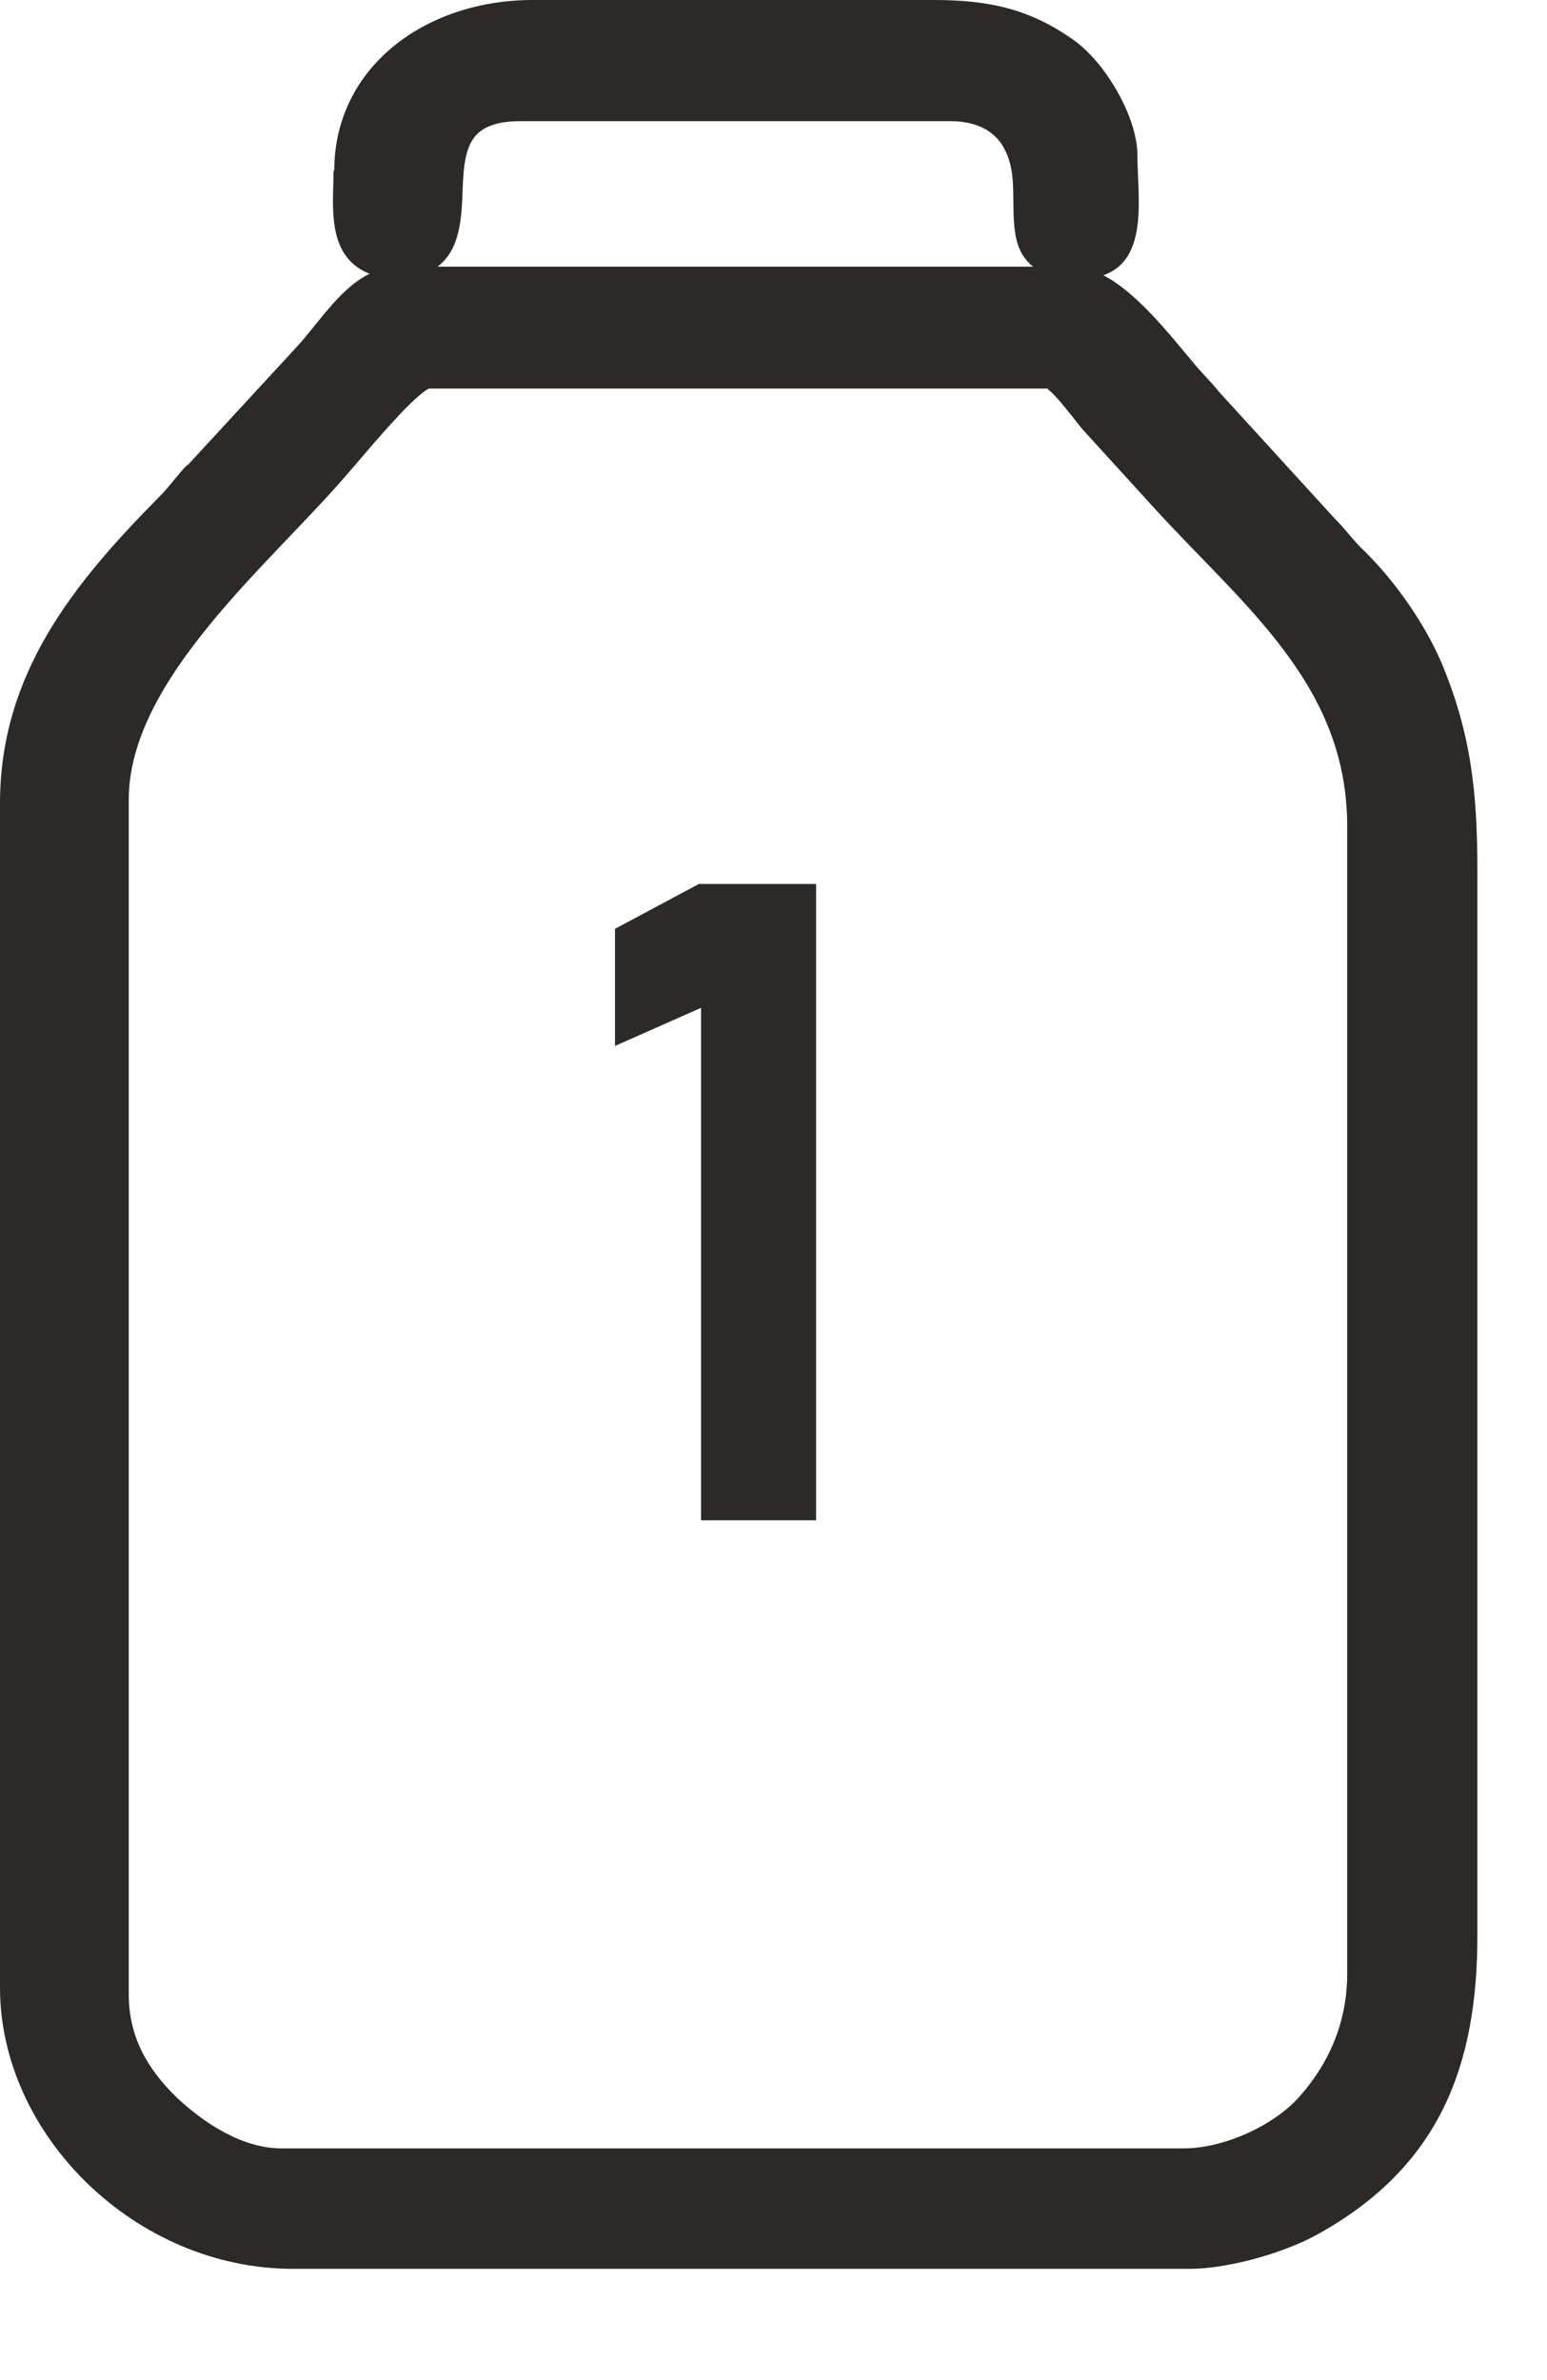
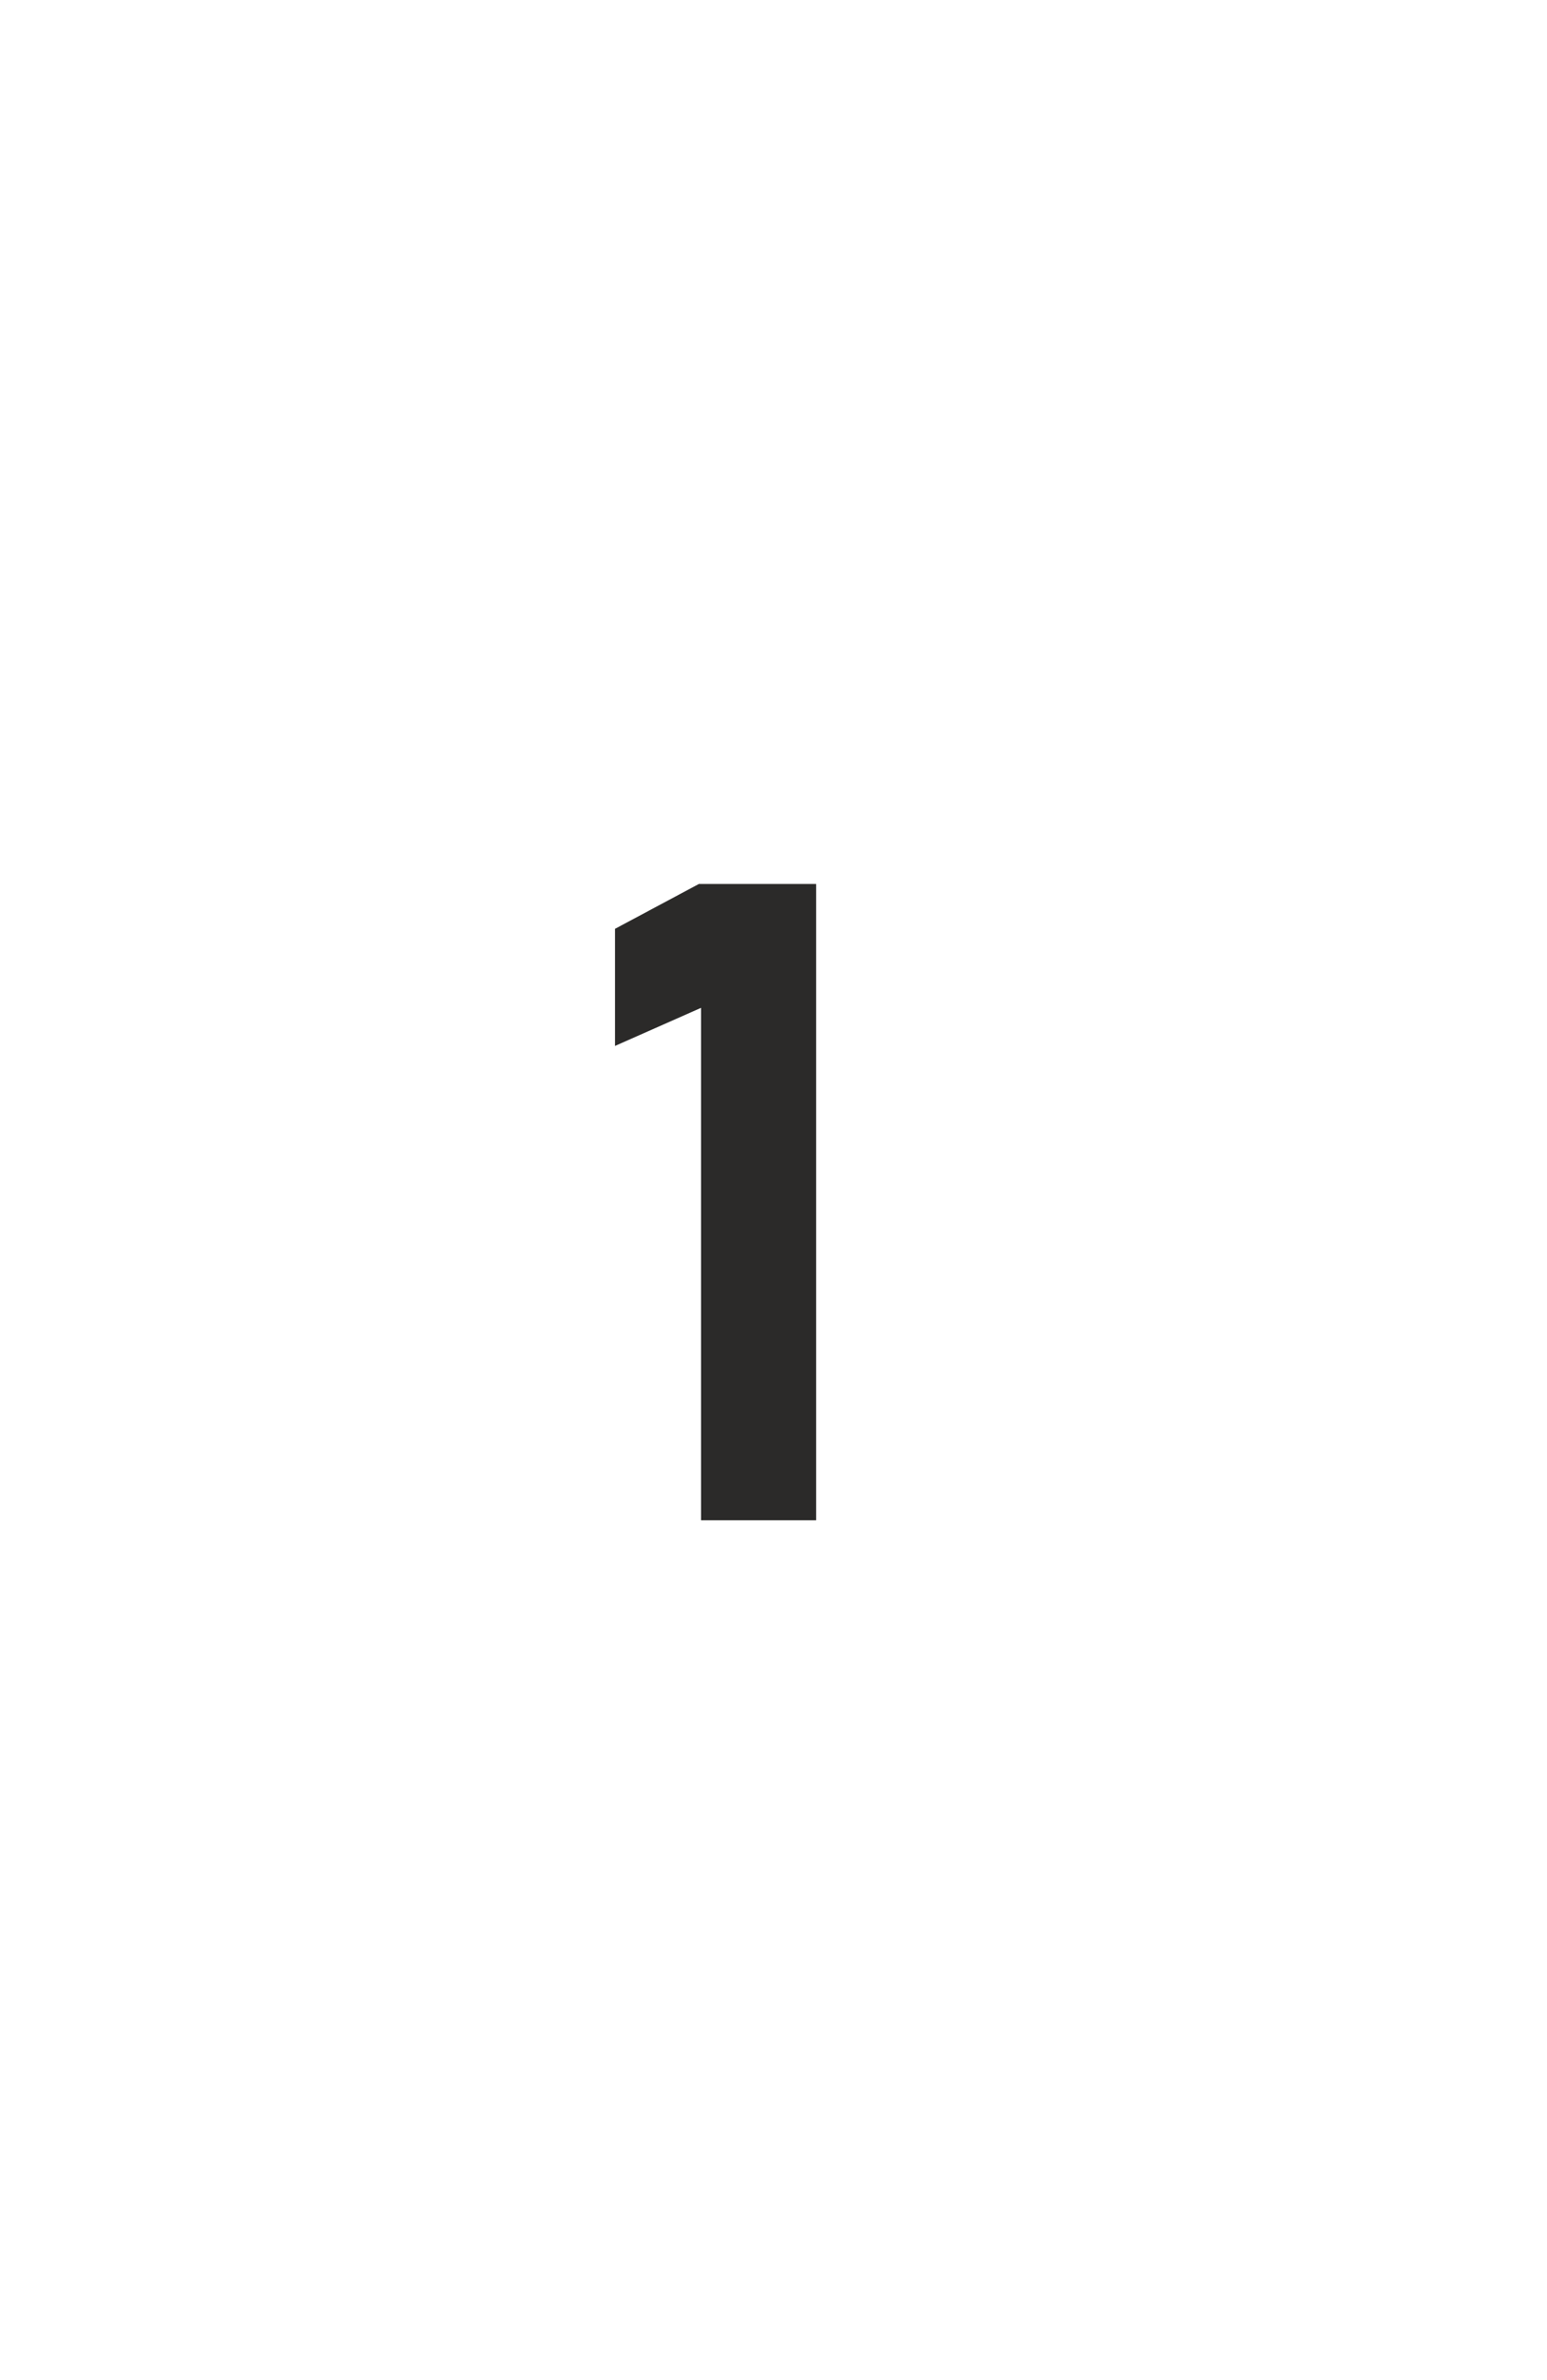
<svg xmlns="http://www.w3.org/2000/svg" width="13" height="20" viewBox="0 0 13 20" fill="none">
-   <path fill-rule="evenodd" clip-rule="evenodd" d="M1.575 3.911L2.487 2.922C2.718 2.676 2.955 2.241 3.35 2.241H9.016C9.393 2.241 9.795 2.773 10.014 3.031C10.086 3.122 10.172 3.202 10.245 3.294L11.211 4.352C11.303 4.443 11.375 4.546 11.467 4.632C11.722 4.883 11.971 5.238 12.111 5.564C12.366 6.17 12.415 6.673 12.415 7.325V16.263C12.415 17.349 12.105 18.207 11.065 18.779C10.786 18.933 10.318 19.065 10.001 19.065H2.462C1.137 19.065 0 17.938 0 16.703V6.753C0 5.672 0.602 4.918 1.344 4.169C1.429 4.083 1.49 3.991 1.575 3.905V3.911ZM8.81 3.265H3.605C3.453 3.339 3.034 3.854 2.912 3.991C2.28 4.729 1.082 5.707 1.082 6.719V16.76C1.082 17.109 1.234 17.384 1.49 17.63C1.715 17.841 2.037 18.053 2.365 18.053H9.947C10.287 18.053 10.713 17.858 10.925 17.612C11.187 17.315 11.321 16.966 11.321 16.583V6.942C11.321 5.747 10.445 5.089 9.691 4.26L9.108 3.62C9.108 3.62 9.108 3.62 9.102 3.614C9.053 3.557 8.871 3.311 8.804 3.271L8.81 3.265Z" fill="#2B2A29" />
-   <path fill-rule="evenodd" clip-rule="evenodd" d="M2.809 1.435C2.809 0.56 3.581 0 4.475 0H7.843C8.311 0 8.652 0.074 9.023 0.337C9.29 0.526 9.558 0.984 9.558 1.304C9.558 1.698 9.691 2.345 9.059 2.345C8.889 2.345 8.719 2.31 8.615 2.173C8.463 1.979 8.548 1.641 8.494 1.401C8.439 1.144 8.263 1.018 7.983 1.018H4.378C4.232 1.018 4.061 1.041 3.976 1.167C3.909 1.264 3.897 1.412 3.891 1.521C3.879 1.738 3.891 2.024 3.727 2.196C3.63 2.299 3.49 2.339 3.344 2.339C3.186 2.339 3.034 2.299 2.93 2.179C2.76 1.984 2.803 1.67 2.803 1.43L2.809 1.435Z" fill="#2B2A29" />
  <path d="M6.858 12.775H5.891V8.469L5.168 8.789V7.805L5.873 7.428H6.858V12.775Z" fill="#2B2A29" />
</svg>